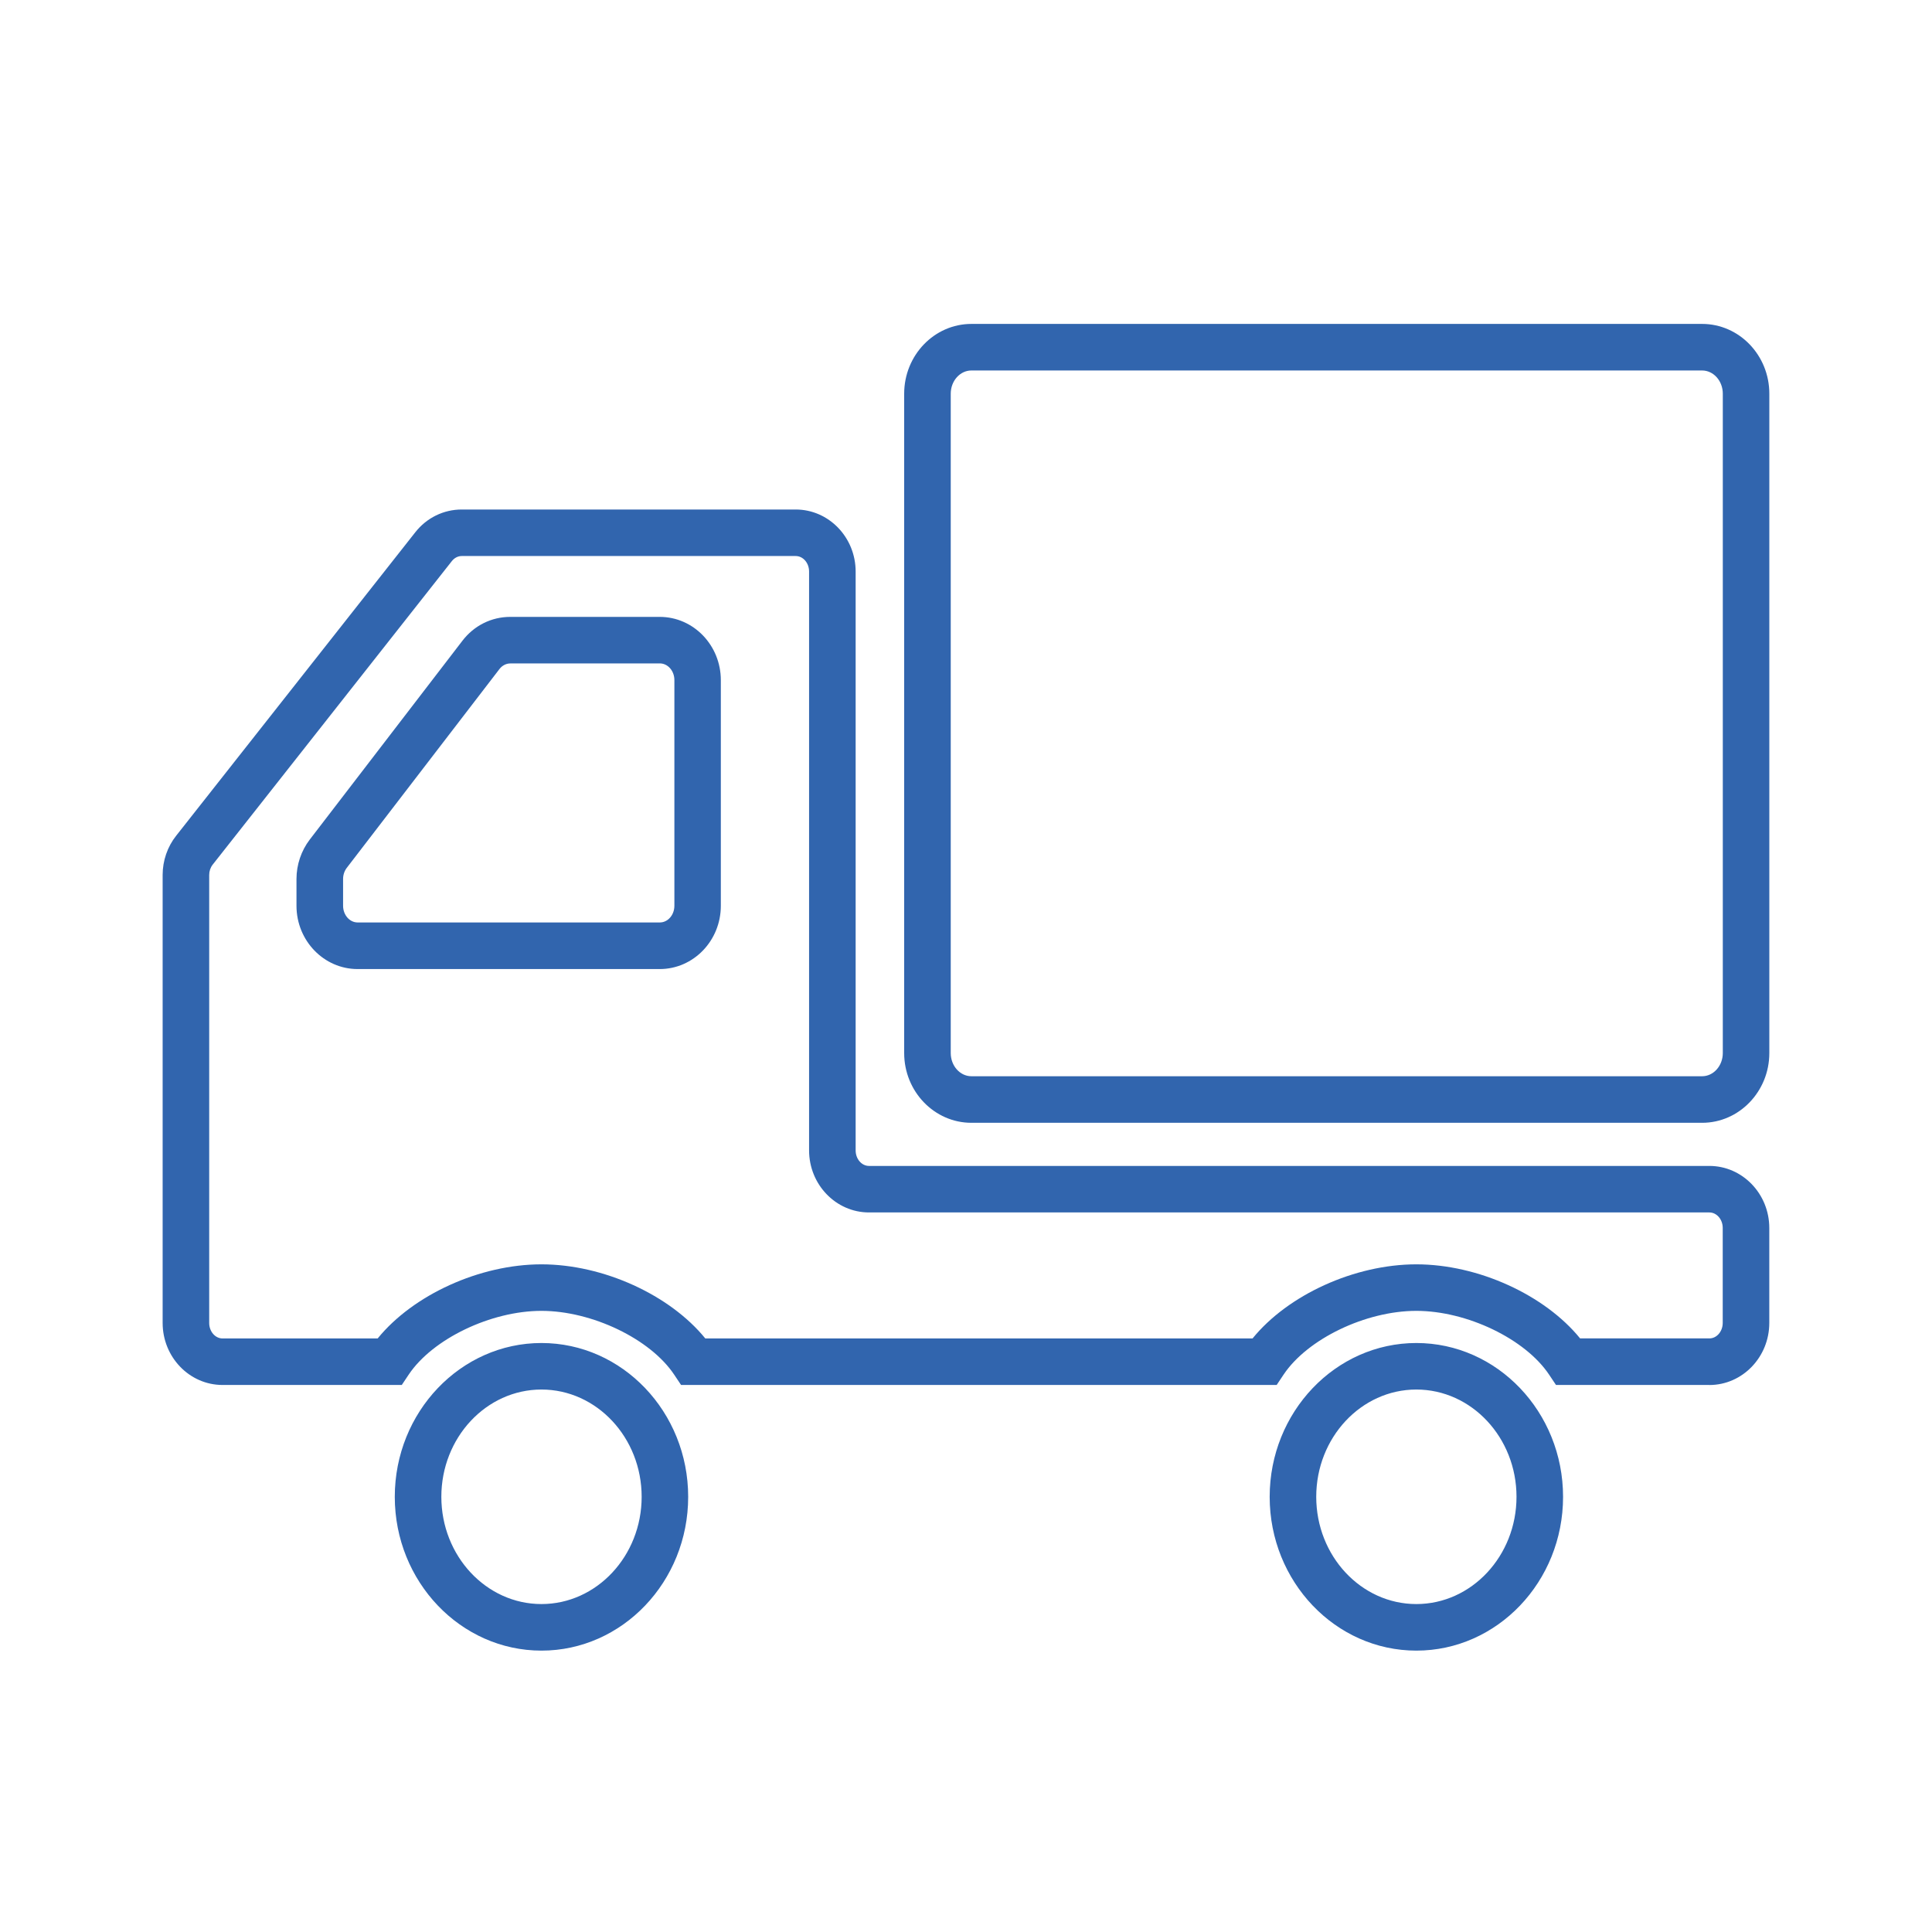
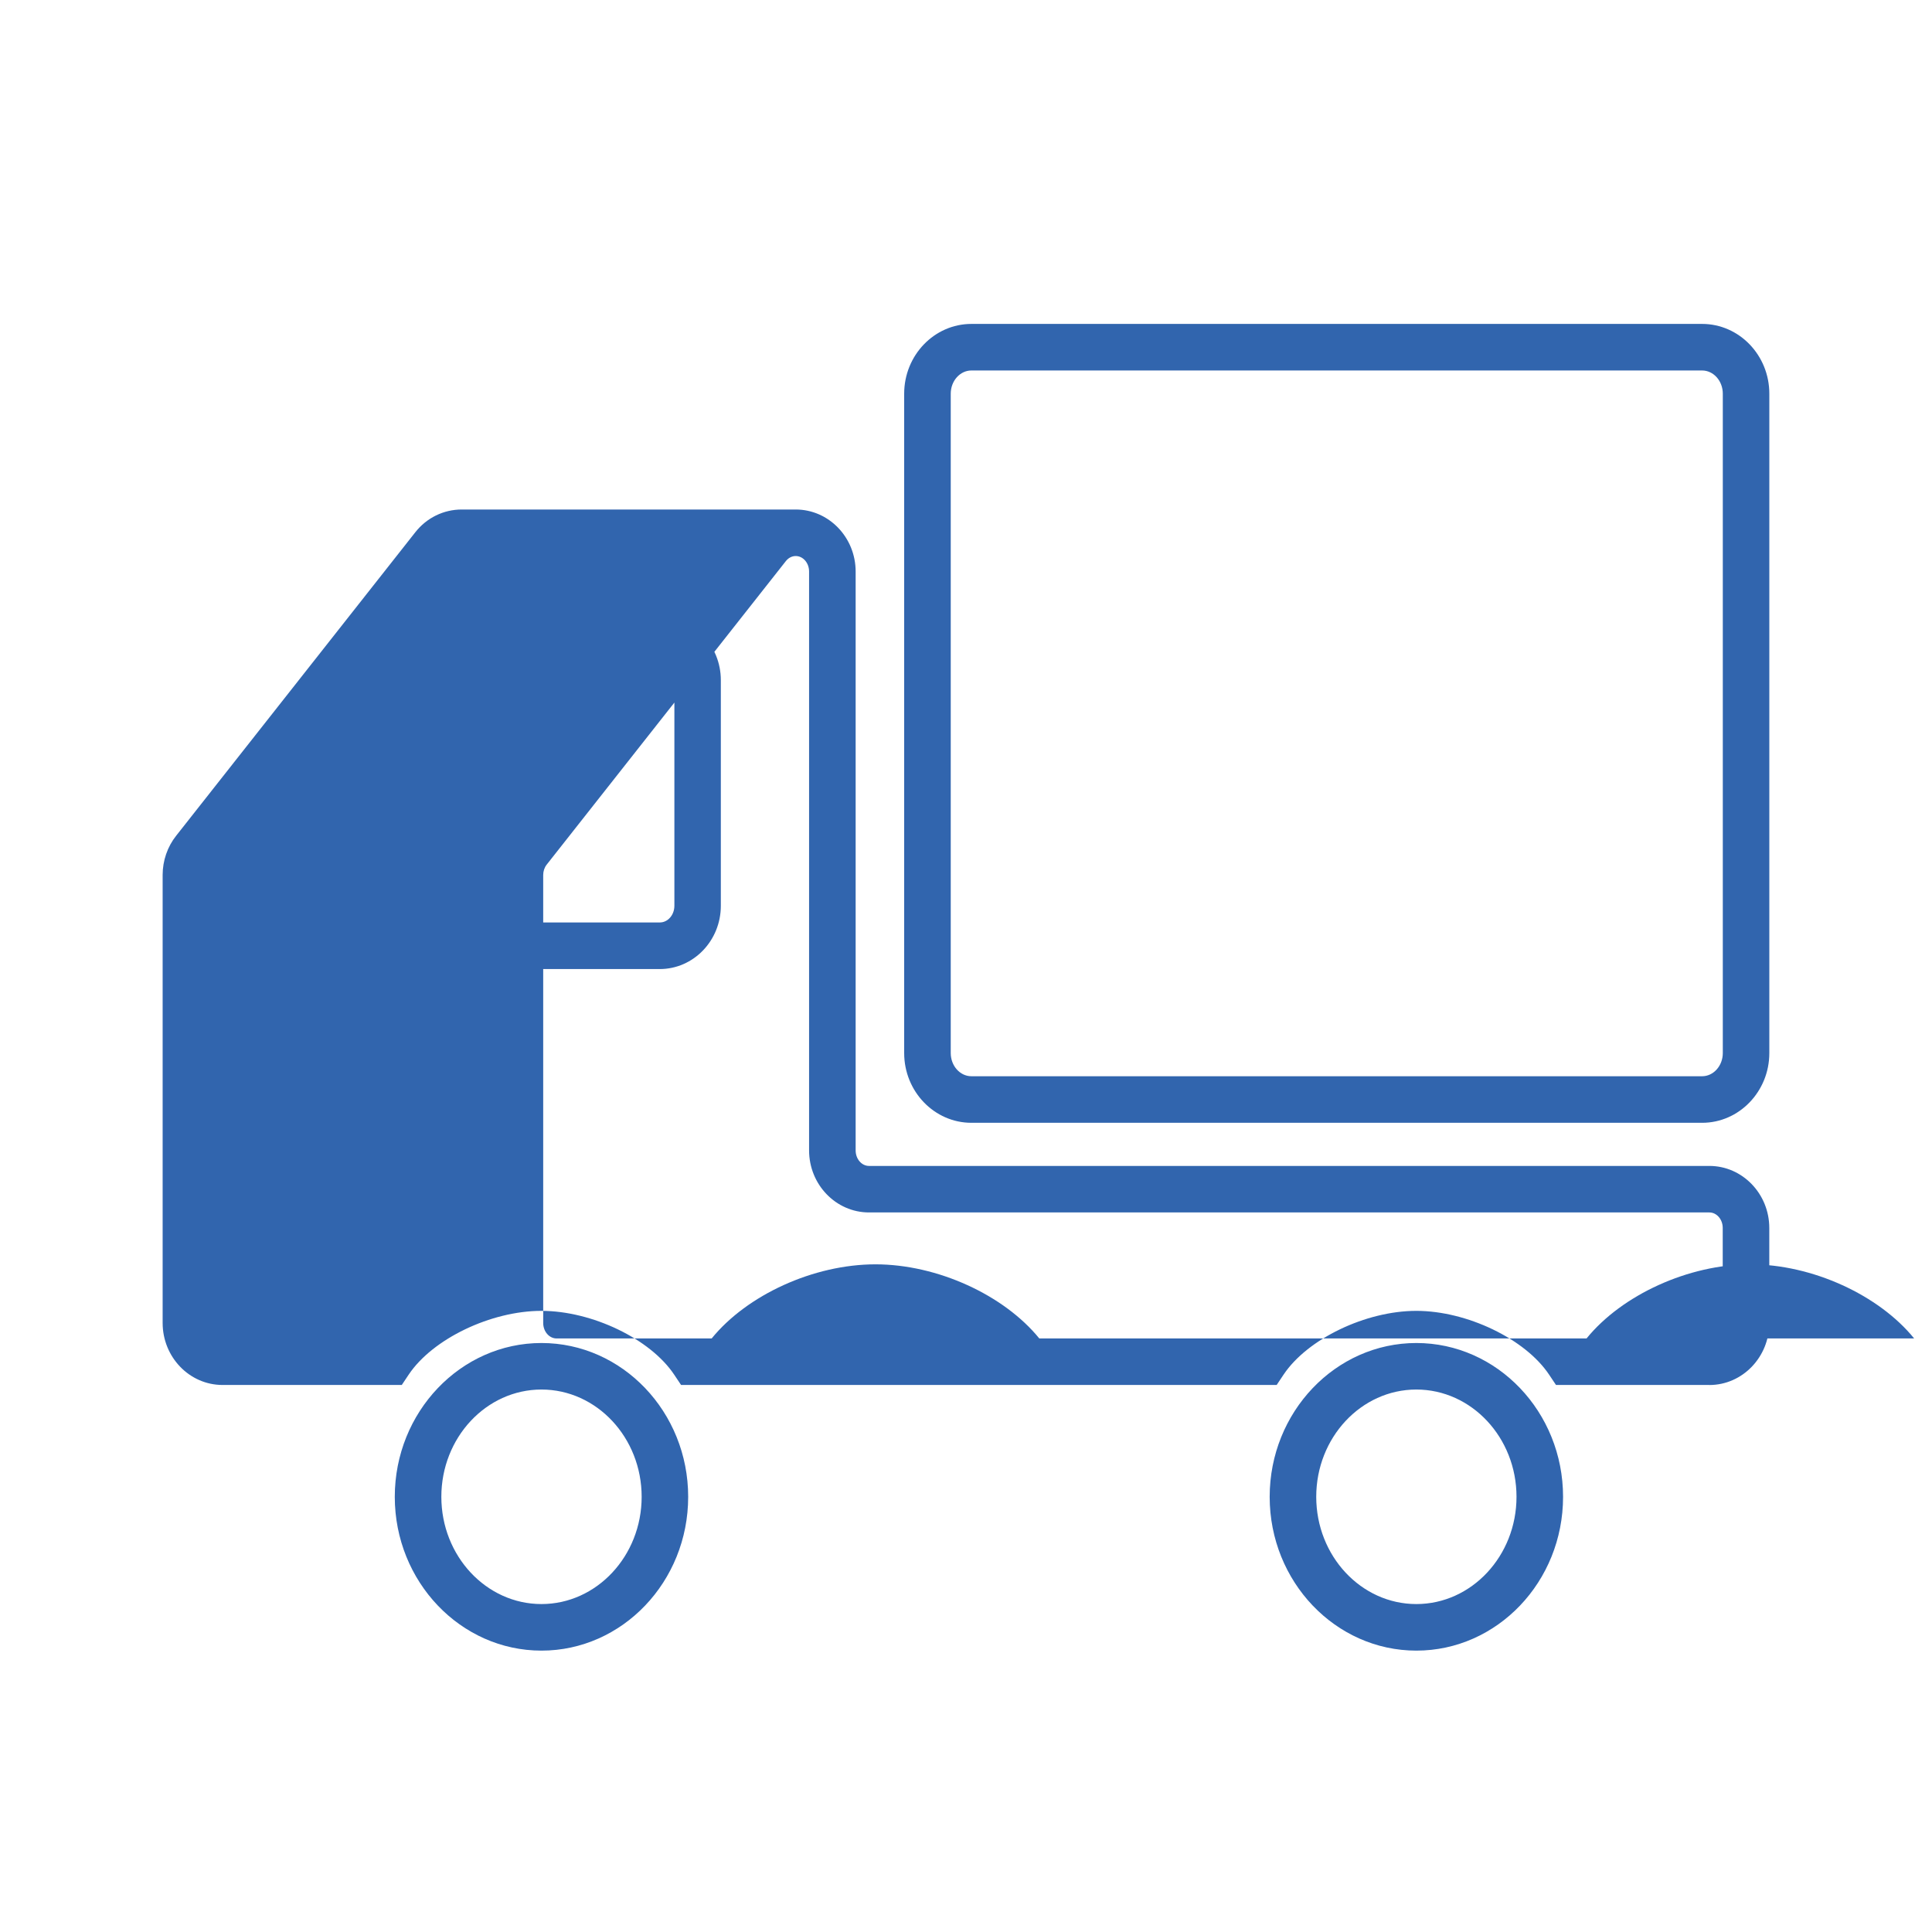
<svg xmlns="http://www.w3.org/2000/svg" id="_レイヤー_1" data-name="レイヤー 1" viewBox="0 0 500 500">
  <defs>
    <style>
      .cls-1 {
        fill: #3165ae;
        stroke-width: 0px;
      }
    </style>
  </defs>
-   <path class="cls-1" d="m440.5,290.58h-189.1c-9.59,0-17.4-8.1-17.4-18.05V101.89c0-9.96,7.81-18.06,17.4-18.06h189.1c9.6,0,17.4,8.1,17.4,18.06v170.64c0,9.95-7.81,18.05-17.4,18.05ZM251.4,95.88c-2.95,0-5.35,2.7-5.35,6.01v170.64c0,3.31,2.4,6,5.35,6h189.1c2.95,0,5.36-2.69,5.36-6V101.89c0-3.31-2.4-6.01-5.36-6.01h-189.1Zm-111.27,331.3c-20.93,0-37.96-17.86-37.96-39.8s17.03-39.81,37.96-39.81,37.97,17.86,37.97,39.81-17.04,39.8-37.97,39.8Zm0-67.57c-14.29,0-25.91,12.45-25.91,27.76s11.62,27.76,25.91,27.76,25.93-12.45,25.93-27.76-11.63-27.76-25.93-27.76Zm302.25-1.18h-39.69l-1.79-2.68c-6.18-9.25-21.27-16.5-34.36-16.5s-28.17,7.25-34.35,16.5l-1.79,2.68h-154.14l-1.79-2.68c-6.17-9.25-21.27-16.5-34.35-16.5s-28.17,7.25-34.35,16.5l-1.79,2.68h-46.39c-8.55,0-15.5-7.2-15.5-16.06v-115.93c0-3.69,1.24-7.3,3.49-10.14l61.89-78.54c2.94-3.75,7.33-5.9,12.02-5.9h86.44c8.55,0,15.51,7.2,15.51,16.06v149.81c0,2.21,1.55,4.01,3.46,4.01h217.48c8.55,0,15.51,7.21,15.51,16.06v24.58c0,8.85-6.96,16.06-15.51,16.06Zm-33.44-12.05h33.44c1.91,0,3.46-1.8,3.46-4.01v-24.58c0-2.21-1.55-4.01-3.46-4.01h-217.48c-8.55,0-15.51-7.2-15.51-16.06v-149.81c0-2.21-1.55-4.01-3.46-4.01h-86.44c-.97,0-1.89.48-2.55,1.31l-61.9,78.56c-.58.74-.9,1.69-.9,2.68v115.93c0,2.21,1.55,4.01,3.46,4.01h40.14c9.16-11.26,26.38-19.18,42.39-19.18s33.24,7.92,42.4,19.18h141.63c9.15-11.26,26.38-19.18,42.39-19.18s33.24,7.92,42.39,19.18Zm-238.18-95.59h-78.22c-8.71,0-15.81-7.34-15.81-16.37v-6.94c0-3.68,1.22-7.29,3.42-10.18l39.52-51.47c3.01-3.93,7.52-6.18,12.37-6.18h38.7c8.72,0,15.81,7.34,15.81,16.37v58.4c0,9.03-7.09,16.37-15.81,16.37Zm-38.7-79.09c-1.07,0-2.1.53-2.81,1.46l-39.52,51.46c-.6.79-.94,1.81-.94,2.85v6.94c0,2.38,1.69,4.32,3.76,4.32h78.22c2.07,0,3.76-1.94,3.76-4.32v-58.4c0-2.38-1.69-4.32-3.76-4.32h-38.7Zm234.49,255.48c-20.93,0-37.96-17.86-37.96-39.8s17.03-39.81,37.96-39.81,37.97,17.86,37.97,39.81-17.03,39.8-37.97,39.8Zm0-67.57c-14.29,0-25.91,12.45-25.91,27.76s11.62,27.76,25.91,27.76,25.92-12.45,25.92-27.76-11.63-27.76-25.92-27.76Z" />
+   <path class="cls-1" d="m440.5,290.58h-189.1c-9.59,0-17.4-8.1-17.4-18.05V101.89c0-9.96,7.81-18.06,17.4-18.06h189.1c9.6,0,17.4,8.1,17.4,18.06v170.64c0,9.95-7.81,18.05-17.4,18.05ZM251.4,95.88c-2.95,0-5.35,2.7-5.35,6.01v170.64c0,3.31,2.4,6,5.35,6h189.1c2.95,0,5.36-2.69,5.36-6V101.89c0-3.31-2.4-6.01-5.36-6.01h-189.1Zm-111.27,331.3c-20.93,0-37.96-17.86-37.96-39.8s17.03-39.81,37.96-39.81,37.97,17.86,37.97,39.81-17.04,39.8-37.97,39.8Zm0-67.57c-14.29,0-25.91,12.45-25.91,27.76s11.62,27.76,25.91,27.76,25.93-12.45,25.93-27.76-11.63-27.76-25.93-27.76Zm302.25-1.18h-39.69l-1.79-2.68c-6.18-9.25-21.27-16.5-34.36-16.5s-28.17,7.25-34.35,16.5l-1.79,2.68h-154.14l-1.79-2.68c-6.17-9.25-21.27-16.5-34.35-16.5s-28.17,7.25-34.35,16.5l-1.79,2.68h-46.39c-8.55,0-15.5-7.2-15.5-16.06v-115.93c0-3.69,1.24-7.3,3.49-10.14l61.89-78.54c2.94-3.75,7.33-5.9,12.02-5.9h86.44c8.55,0,15.51,7.2,15.51,16.06v149.81c0,2.21,1.55,4.01,3.46,4.01h217.48c8.55,0,15.51,7.21,15.51,16.06v24.58c0,8.85-6.96,16.06-15.51,16.06Zm-33.44-12.05h33.44c1.91,0,3.46-1.8,3.46-4.01v-24.58c0-2.21-1.55-4.01-3.46-4.01h-217.48c-8.55,0-15.51-7.2-15.51-16.06v-149.81c0-2.21-1.55-4.01-3.46-4.01c-.97,0-1.89.48-2.55,1.31l-61.9,78.56c-.58.74-.9,1.69-.9,2.68v115.93c0,2.21,1.55,4.01,3.46,4.01h40.14c9.16-11.26,26.38-19.18,42.39-19.18s33.24,7.92,42.4,19.18h141.63c9.15-11.26,26.38-19.18,42.39-19.18s33.24,7.92,42.39,19.18Zm-238.18-95.59h-78.22c-8.71,0-15.81-7.34-15.81-16.37v-6.94c0-3.68,1.22-7.29,3.42-10.18l39.52-51.47c3.01-3.93,7.52-6.18,12.37-6.18h38.7c8.72,0,15.81,7.34,15.81,16.37v58.4c0,9.03-7.09,16.37-15.81,16.37Zm-38.7-79.09c-1.07,0-2.1.53-2.81,1.46l-39.52,51.46c-.6.79-.94,1.81-.94,2.85v6.94c0,2.38,1.69,4.32,3.76,4.32h78.22c2.07,0,3.76-1.94,3.76-4.32v-58.4c0-2.38-1.69-4.32-3.76-4.32h-38.7Zm234.49,255.48c-20.93,0-37.96-17.86-37.96-39.8s17.03-39.81,37.96-39.81,37.97,17.86,37.97,39.81-17.03,39.8-37.97,39.8Zm0-67.57c-14.29,0-25.91,12.45-25.91,27.76s11.62,27.76,25.91,27.76,25.92-12.45,25.92-27.76-11.63-27.76-25.92-27.76Z" />
</svg>